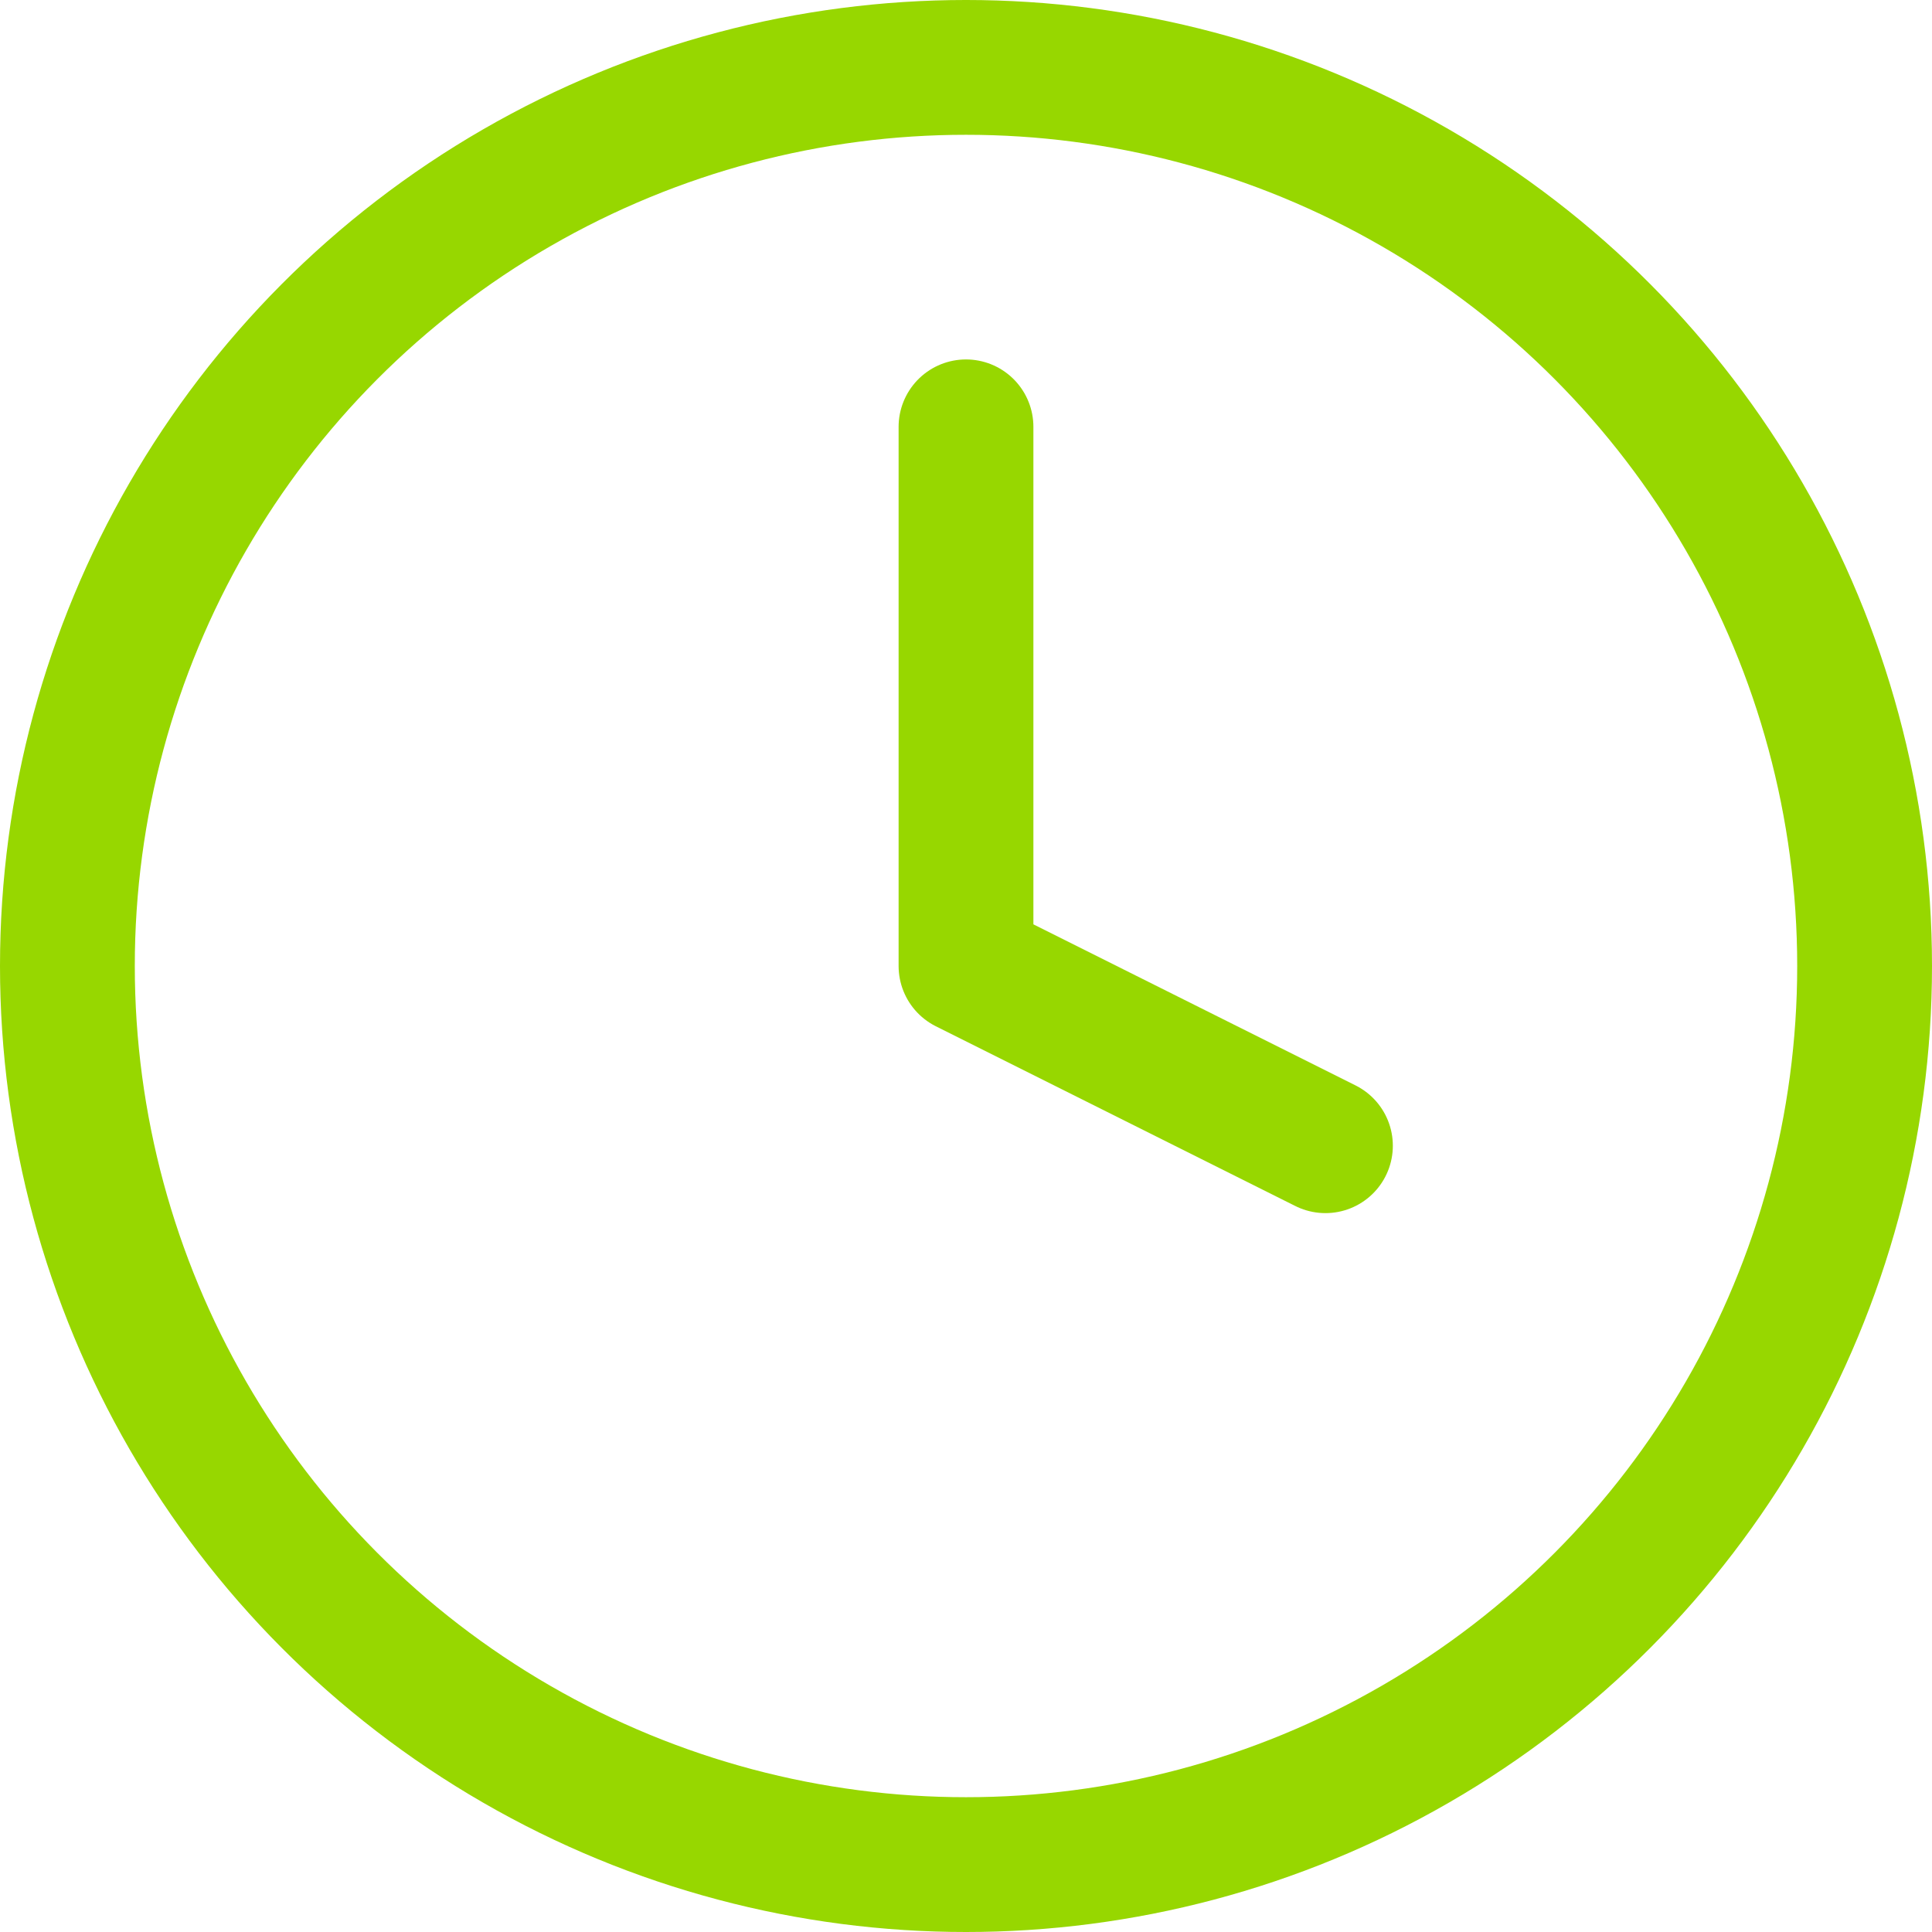
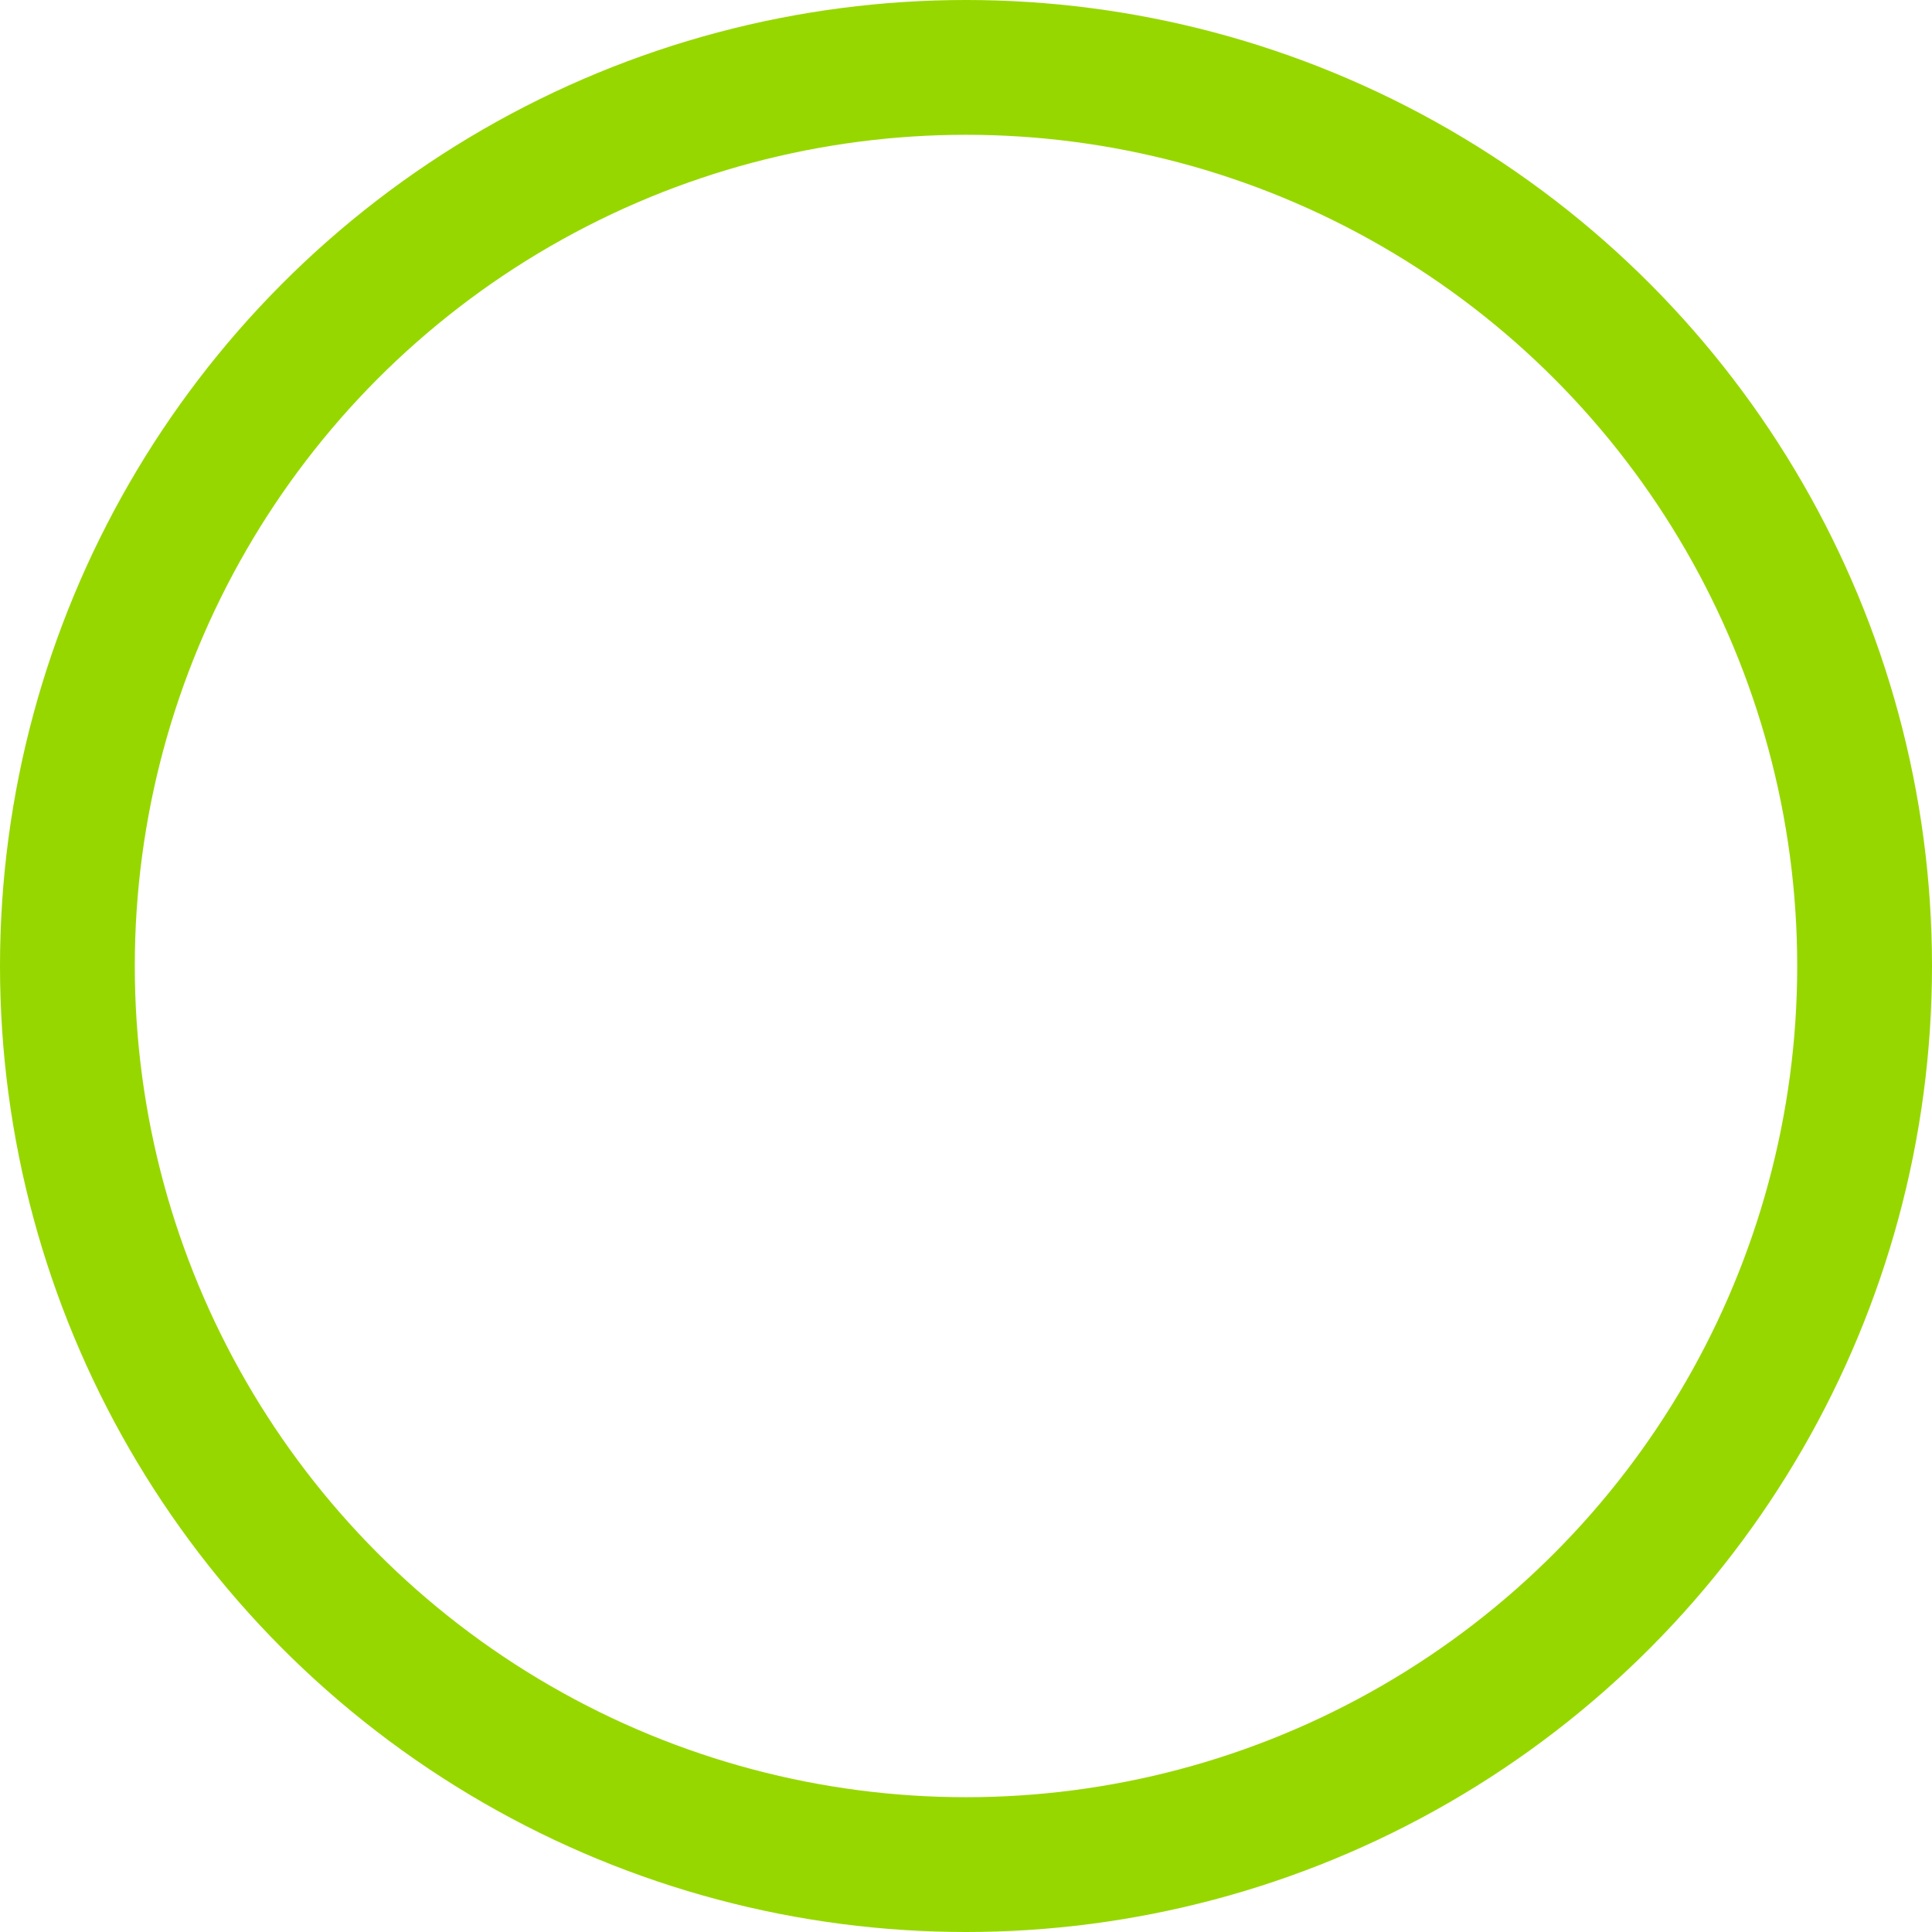
<svg xmlns="http://www.w3.org/2000/svg" width="21.5" height="21.5" viewBox="0 0 21.5 21.5">
  <g id="clock" transform="translate(-1.25 -1.25)">
    <circle id="Ellipse_361" data-name="Ellipse 361" cx="10" cy="10" r="10" transform="translate(2 2)" fill="none" stroke="#97d700" stroke-linecap="round" stroke-linejoin="round" stroke-width="1.5" />
-     <path id="Path_97410" data-name="Path 97410" d="M12,6v6l4,2" fill="none" stroke="#97d700" stroke-linecap="round" stroke-linejoin="round" stroke-width="1.5" />
  </g>
</svg>